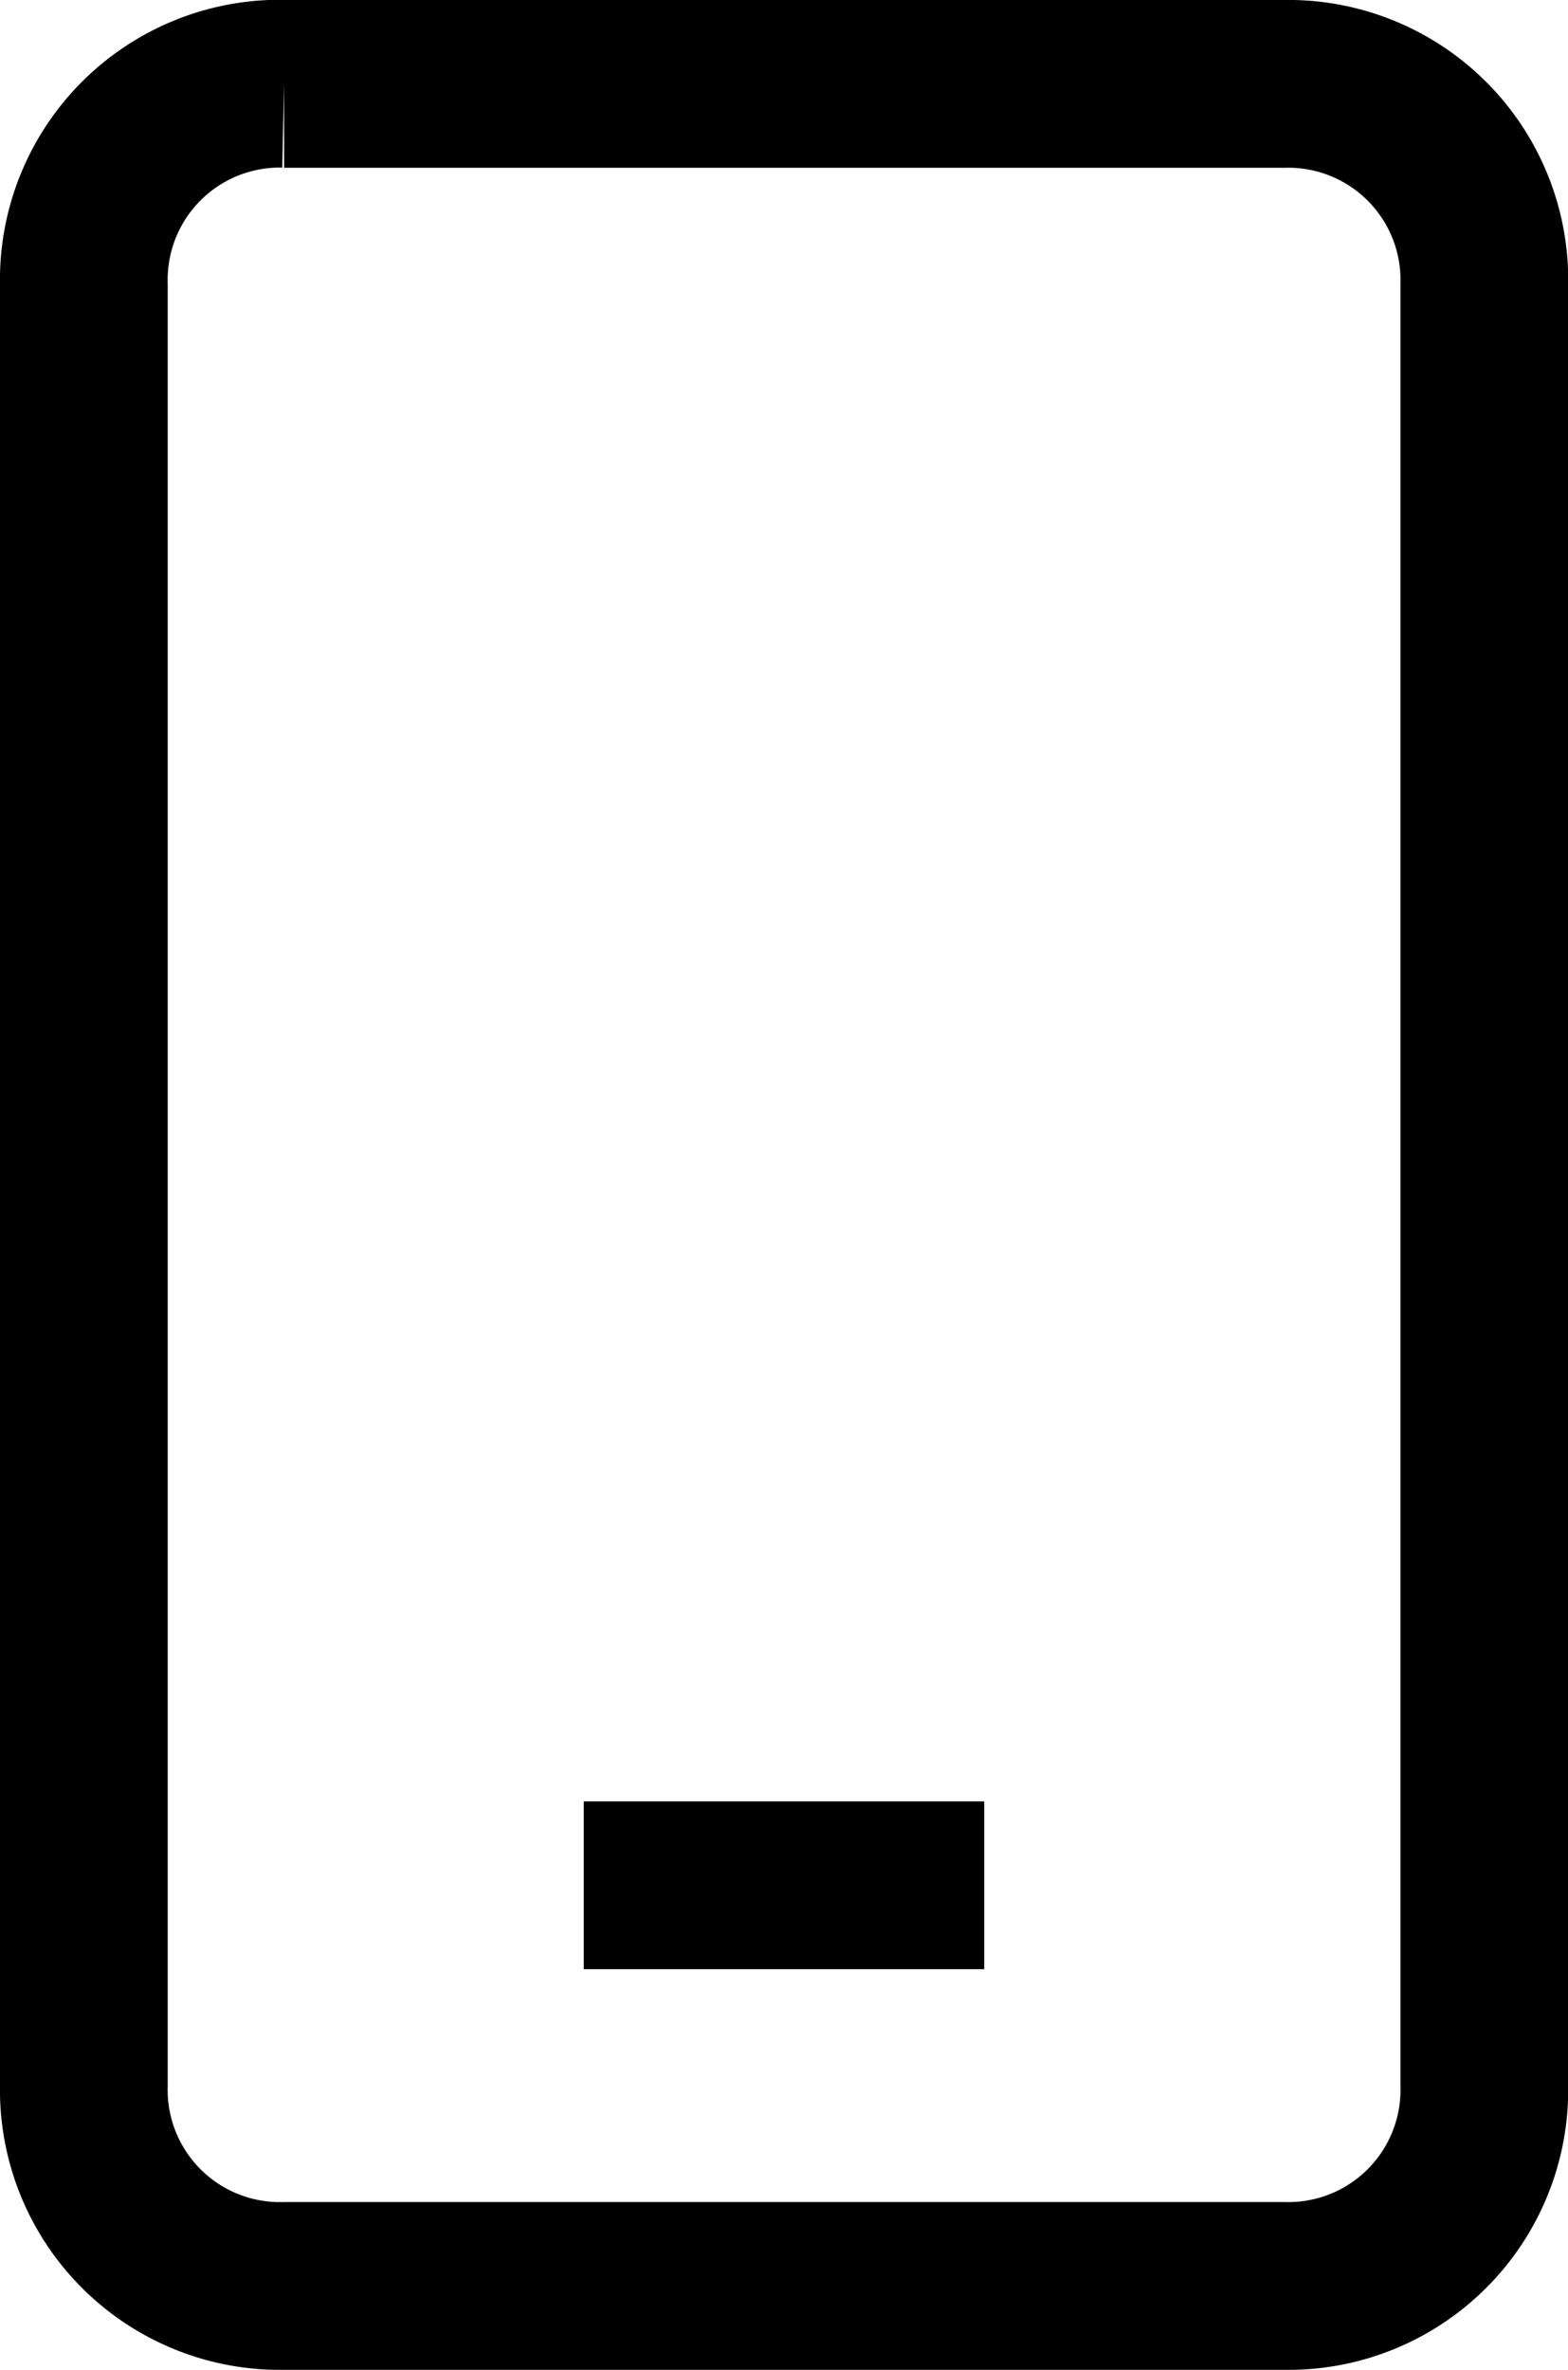
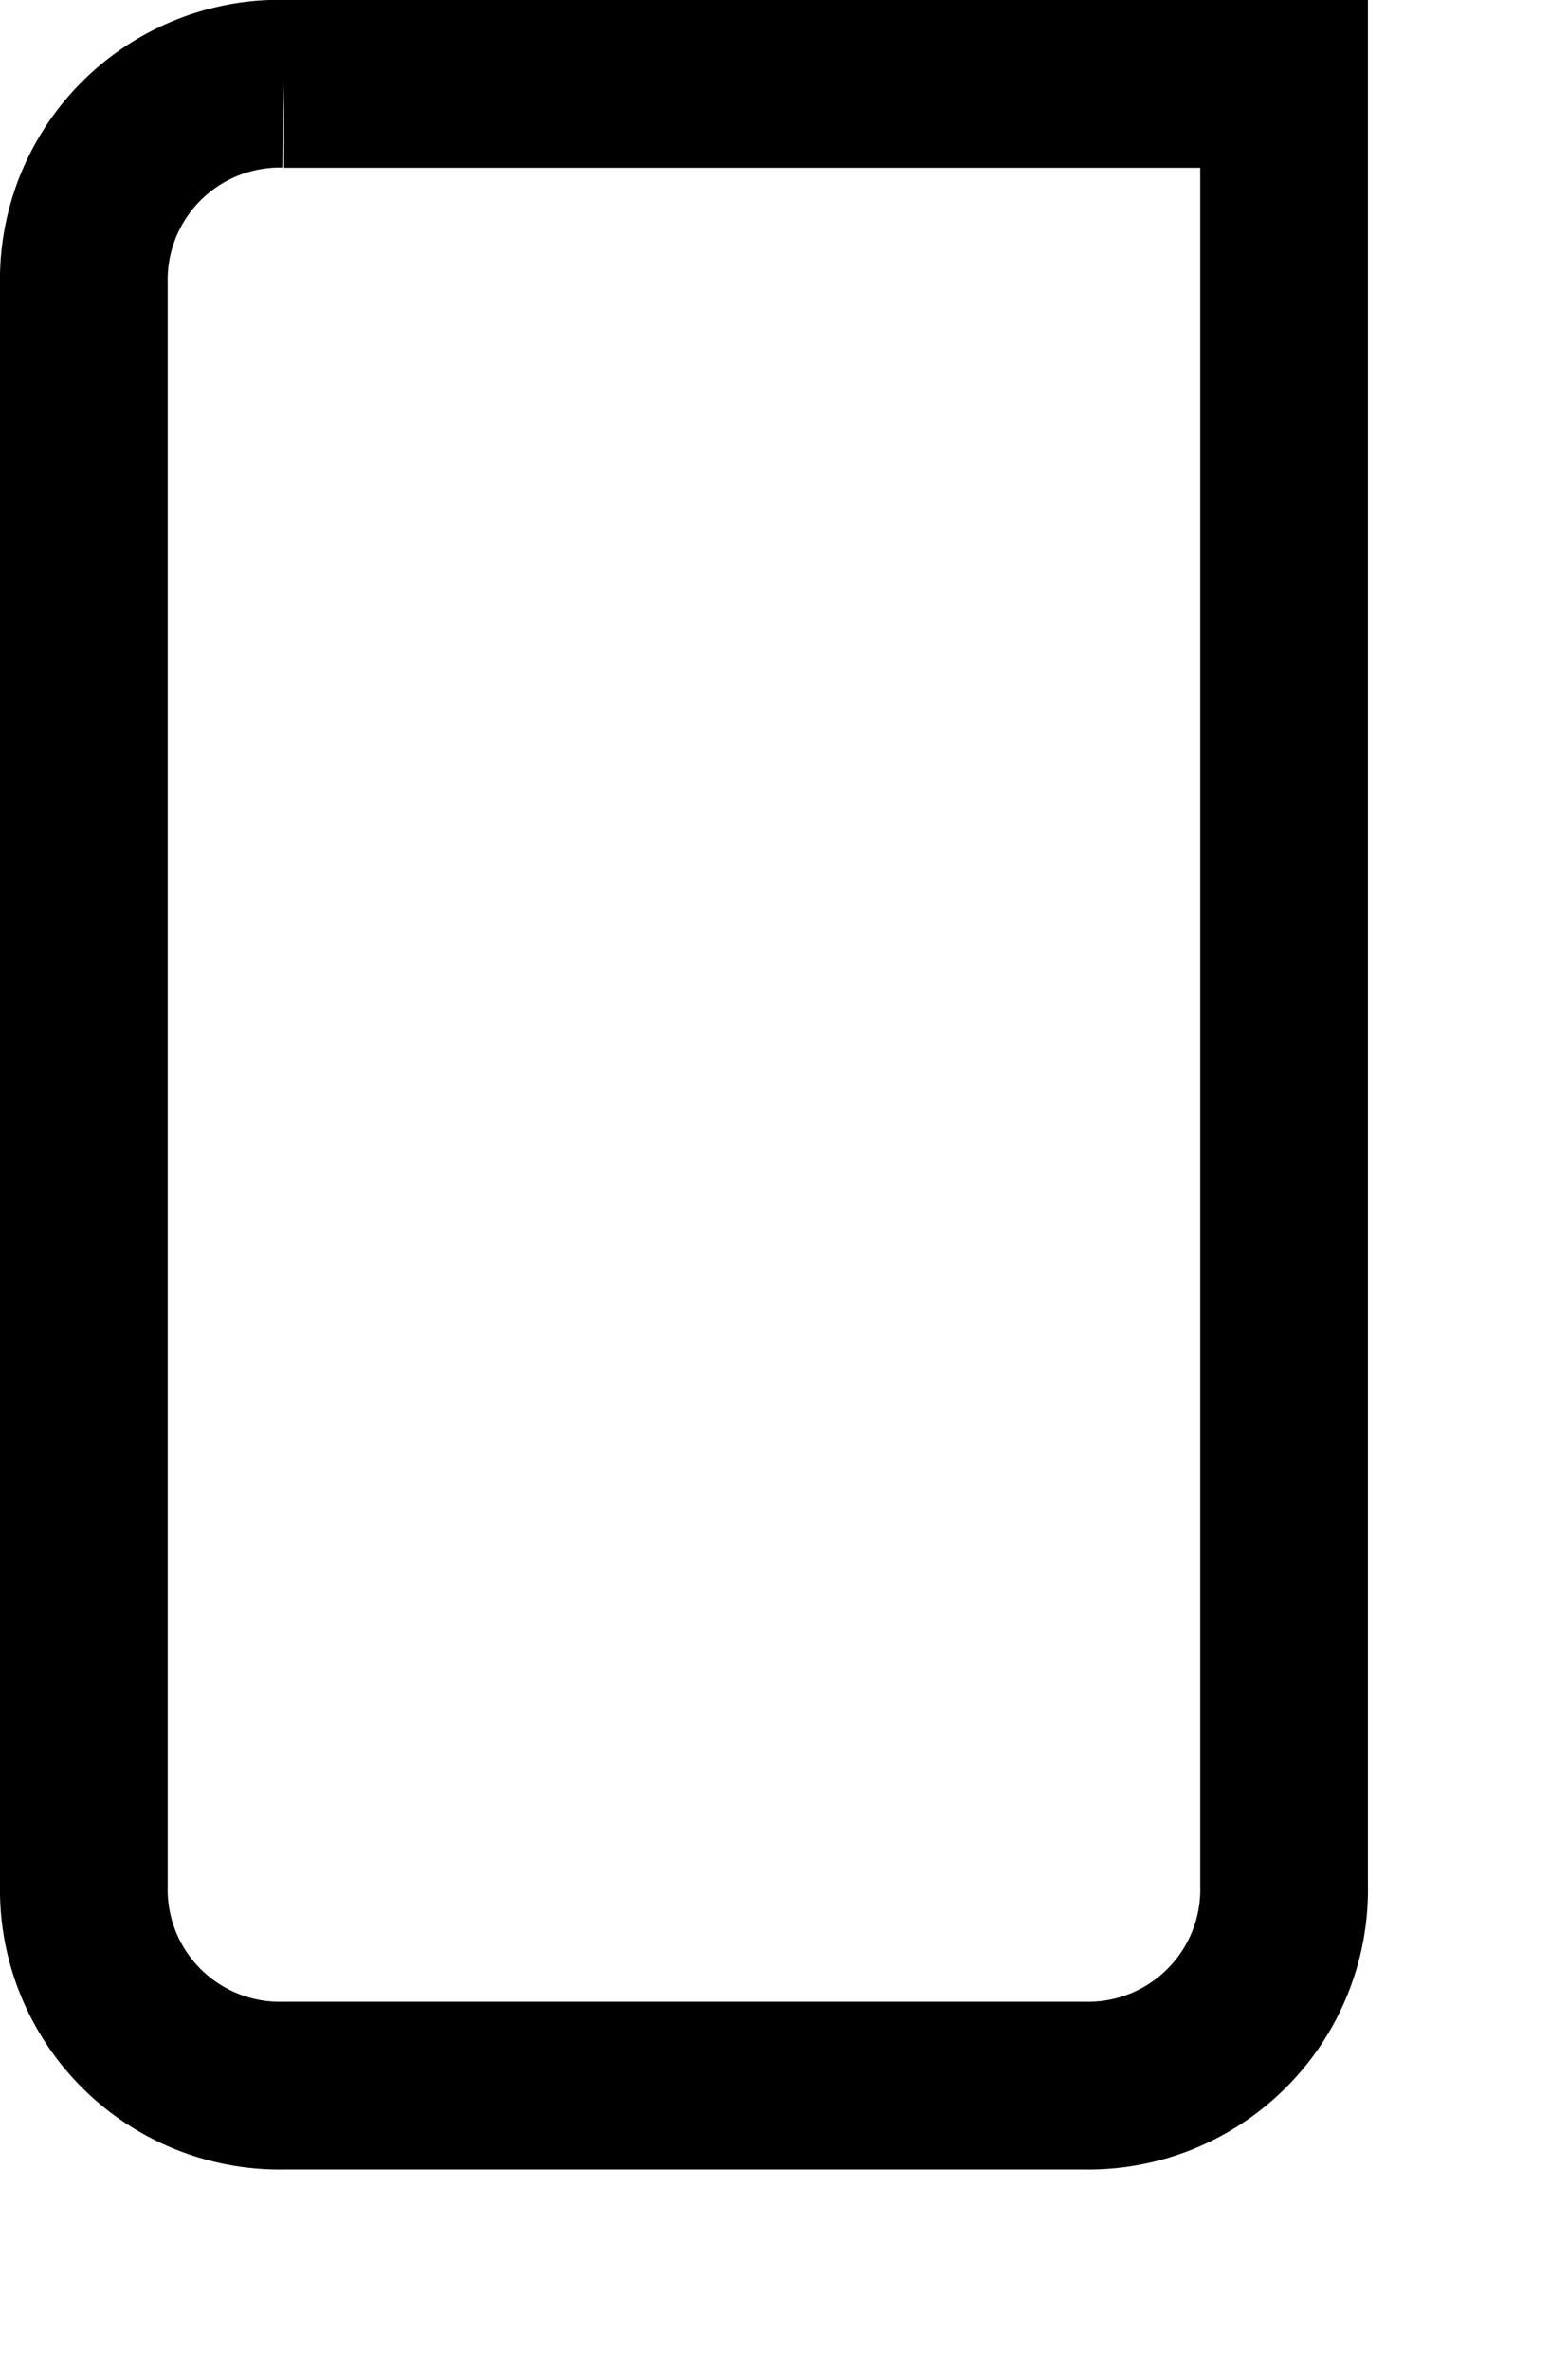
<svg xmlns="http://www.w3.org/2000/svg" width="9.35" height="14.125" viewBox="0 0 9.35 14.125">
-   <path data-name="Tracé 16365" d="M4.519.938h5.963a1.169 1.169 0 0 1 1.194 1.194v10.737a1.169 1.169 0 0 1-1.194 1.194H4.519a1.169 1.169 0 0 1-1.194-1.194V2.131A1.169 1.169 0 0 1 4.519.937" style="fill:none;stroke:#000;stroke-miterlimit:10" transform="translate(-2.825 -.438)" />
-   <path data-name="Tracé 16366" d="M6.306 11.675h2.388" style="fill:none;stroke:#000;stroke-miterlimit:10" transform="translate(-2.825 -.438)" />
+   <path data-name="Tracé 16365" d="M4.519.938h5.963v10.737a1.169 1.169 0 0 1-1.194 1.194H4.519a1.169 1.169 0 0 1-1.194-1.194V2.131A1.169 1.169 0 0 1 4.519.937" style="fill:none;stroke:#000;stroke-miterlimit:10" transform="translate(-2.825 -.438)" />
</svg>